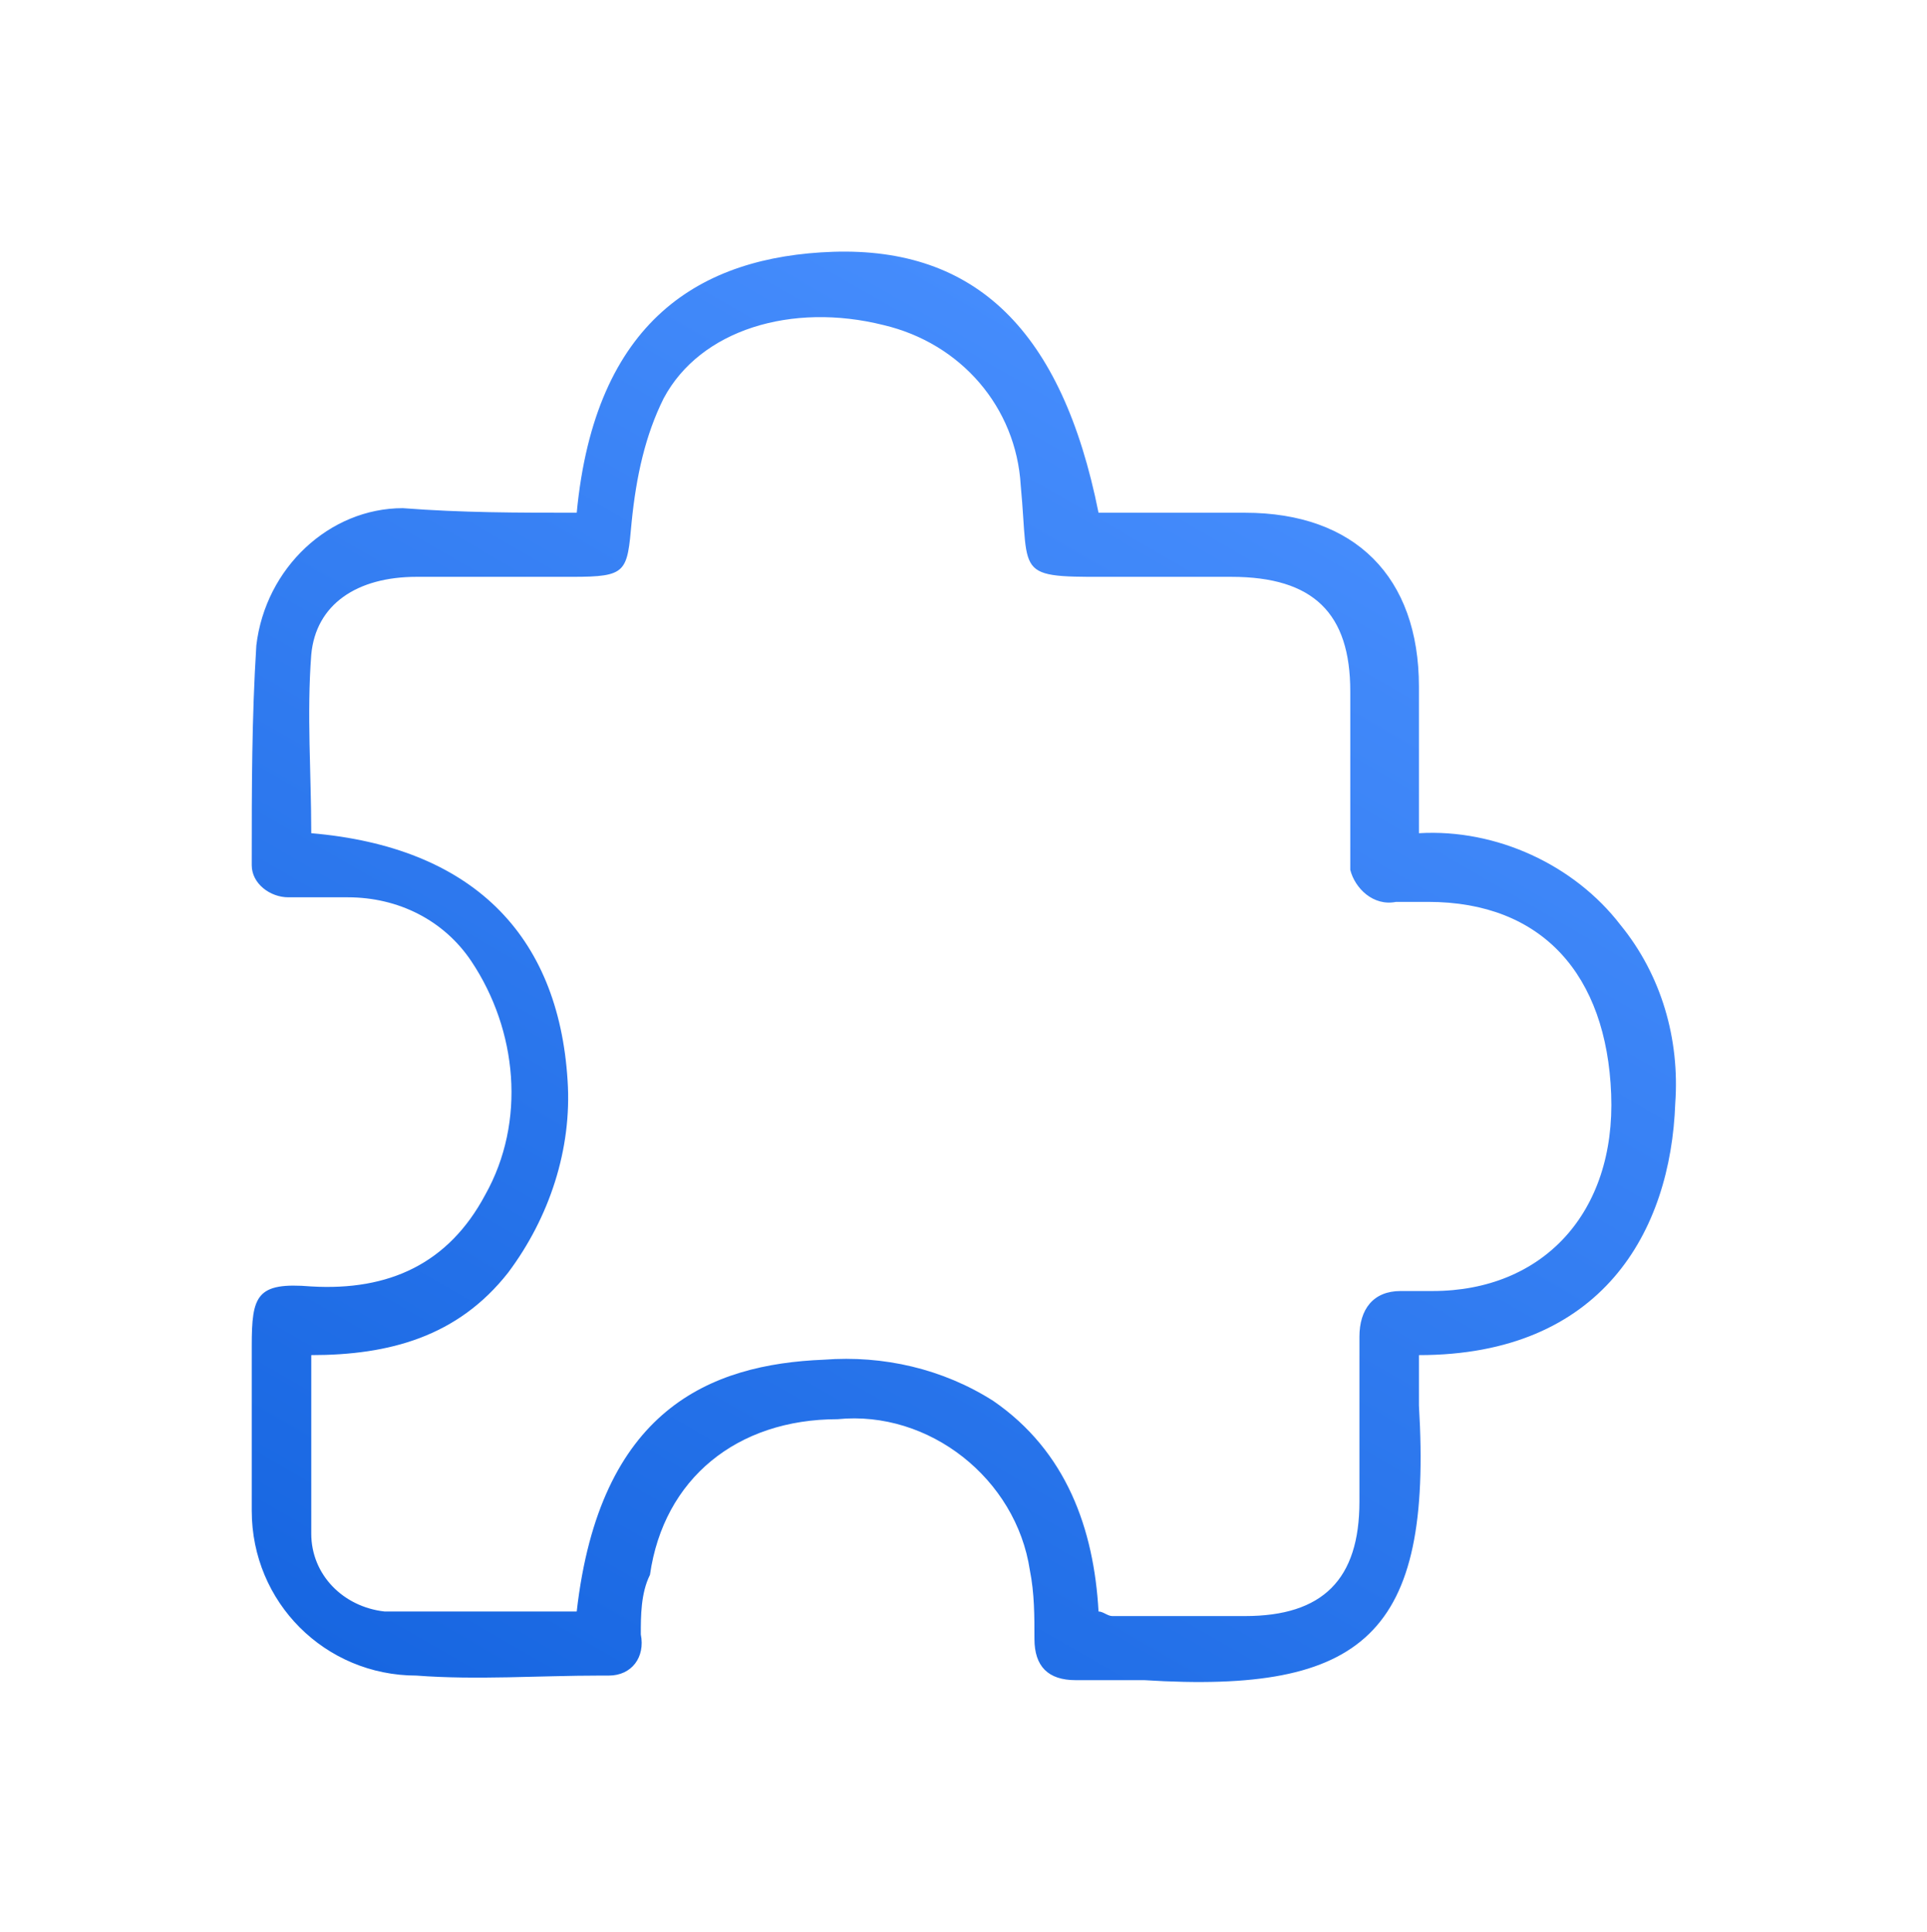
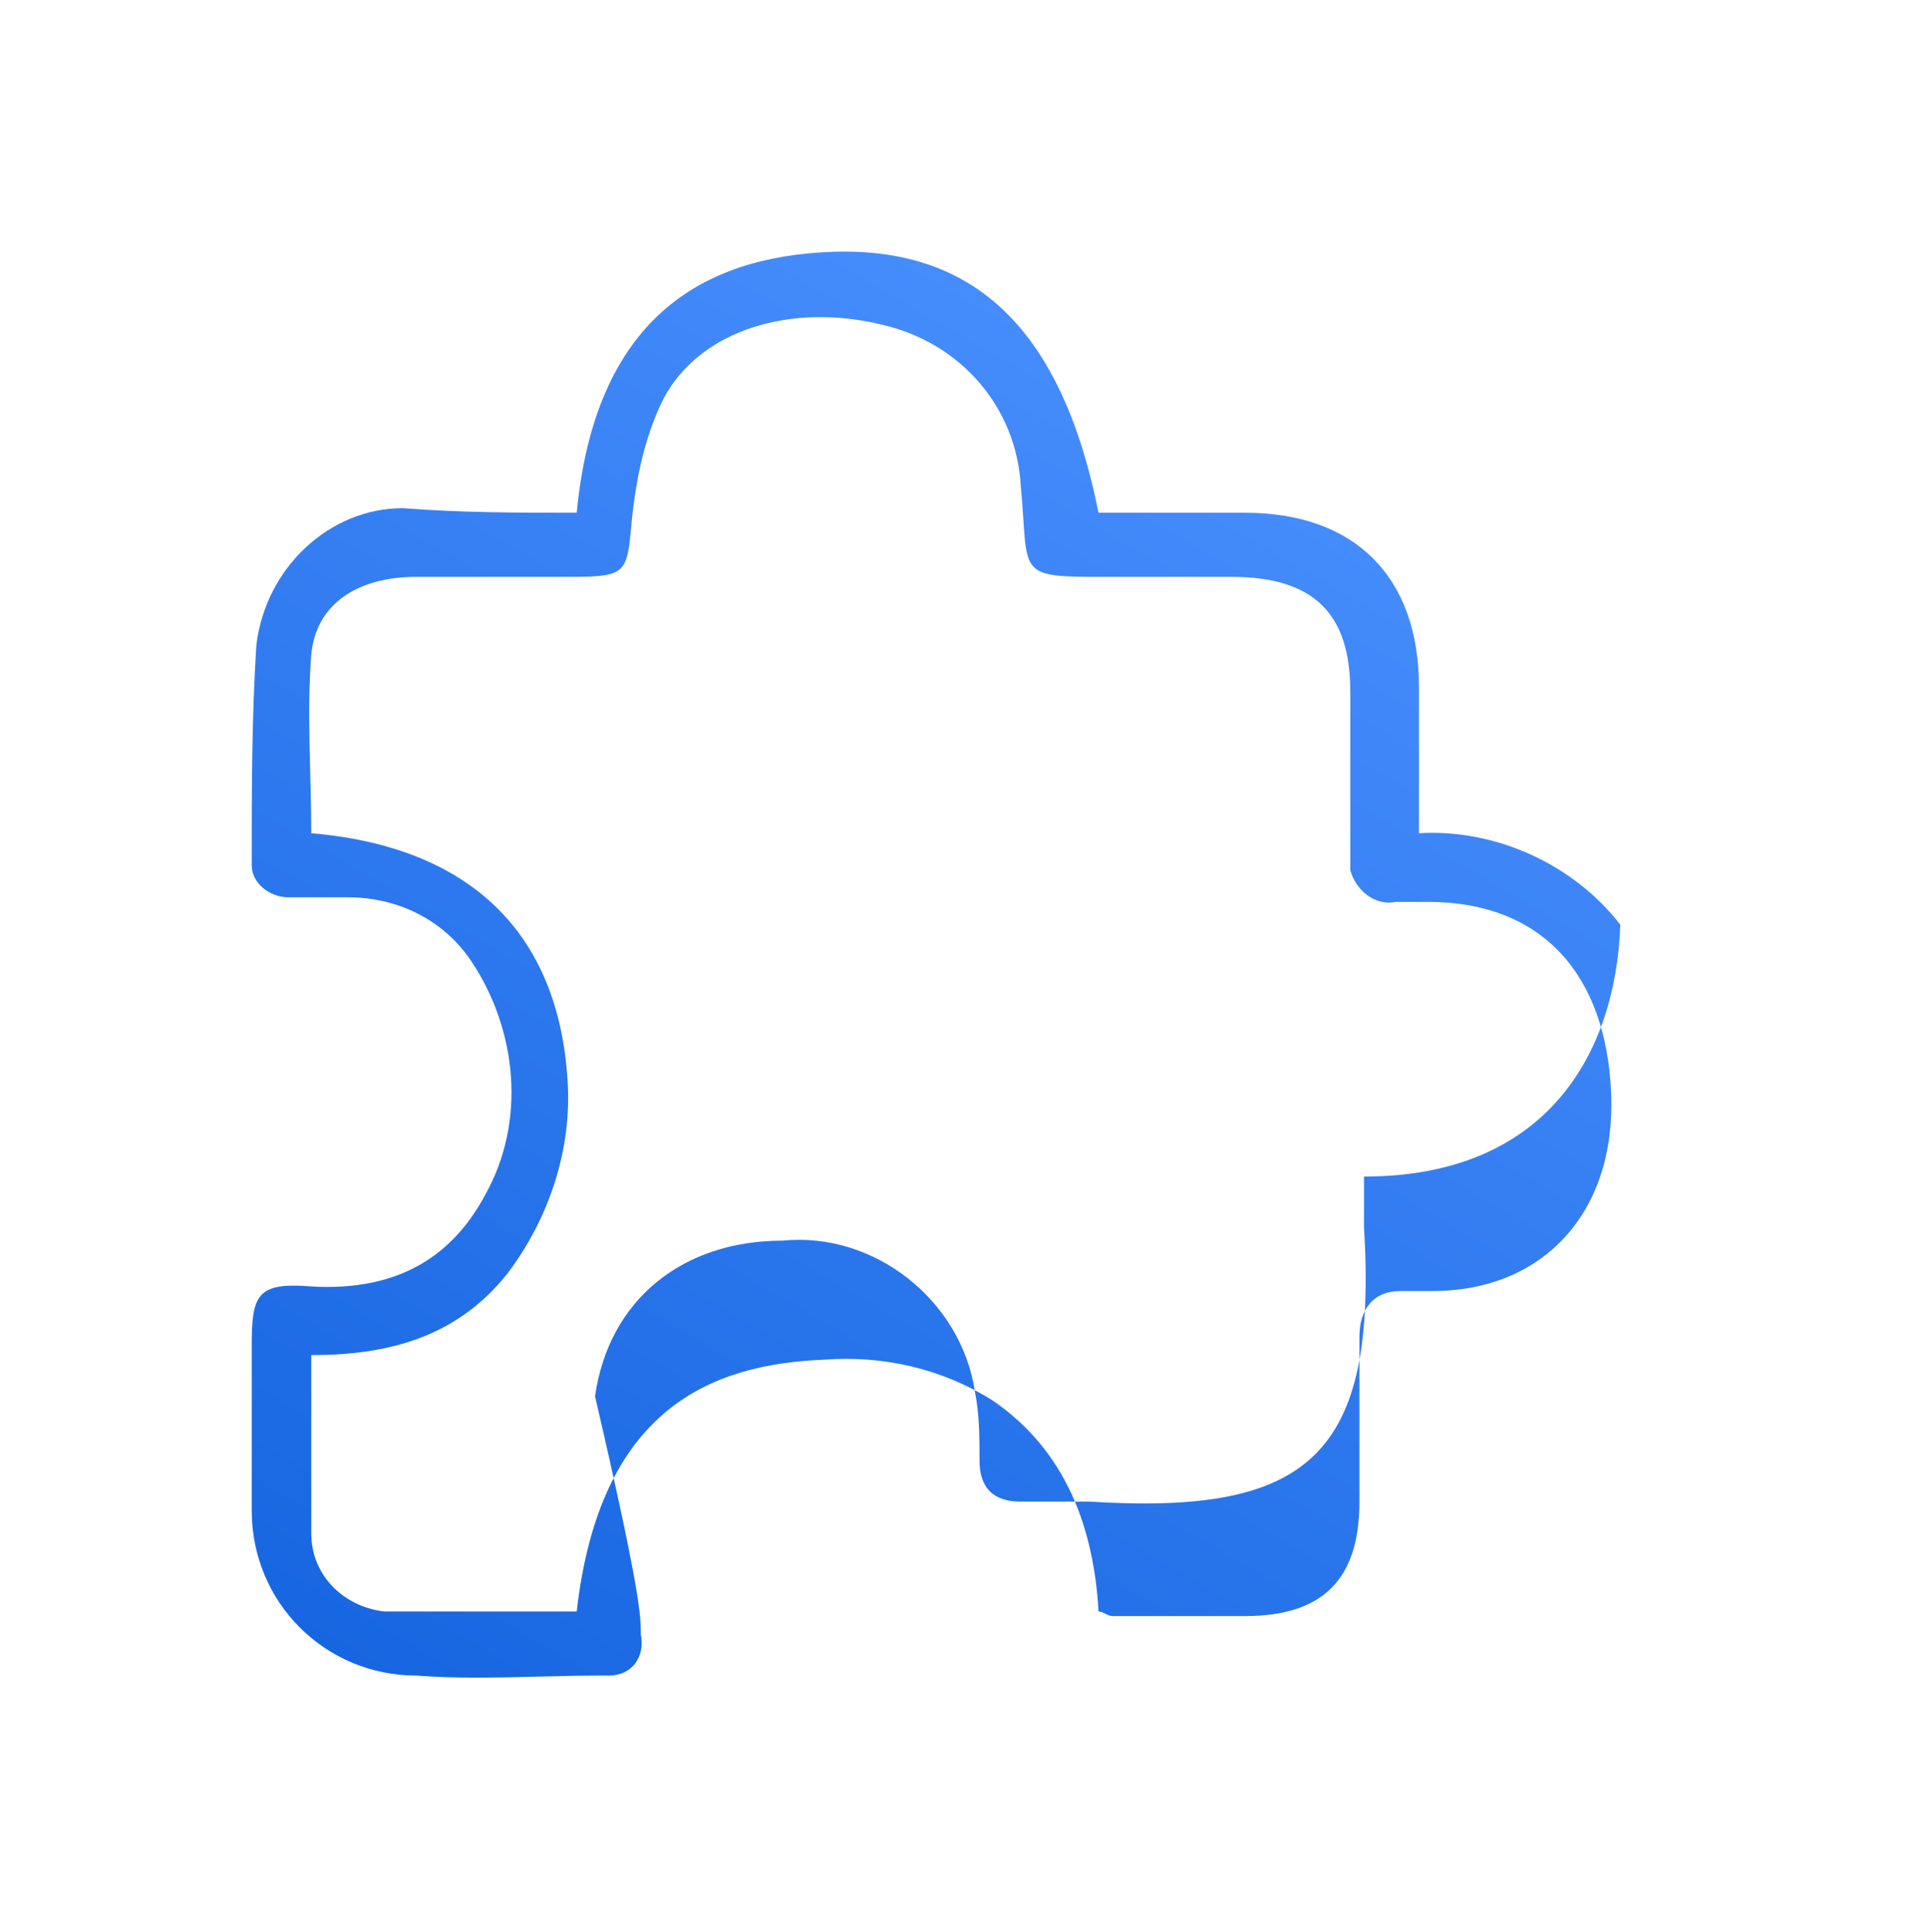
<svg xmlns="http://www.w3.org/2000/svg" version="1.1" id="图层_1" x="0px" y="0px" viewBox="0 0 42.1 42.2" style="enable-background:new 0 0 42.1 42.2;" xml:space="preserve">
  <style type="text/css">
	.st0{fill:url(#SVGID_1_);}
</style>
  <linearGradient id="SVGID_1_" gradientUnits="userSpaceOnUse" x1="16.078" y1="2.85" x2="32.541" y2="31.377" gradientTransform="matrix(1 0 0 -1 -5.56 40.91)">
    <stop offset="0" style="stop-color:#1766E1" />
    <stop offset="1" style="stop-color:#458CFC" />
  </linearGradient>
-   <path class="st0" d="M12.6,11.2c0.4-4.2,2.7-5.6,5.6-5.7c3.1-0.1,5,1.7,5.8,5.7c1,0,2.1,0,3.2,0c2.4,0,3.8,1.4,3.8,3.8  c0,1,0,2.1,0,3.2c1.7-0.1,3.4,0.7,4.4,2c0.9,1.1,1.3,2.5,1.2,3.9c-0.1,2.8-1.6,5.5-5.6,5.5c0,0.3,0,0.7,0,1.1c0.3,5-1.2,6.3-6,6  c-0.5,0-1,0-1.5,0c-0.6,0-0.9-0.3-0.9-0.9c0-0.5,0-1-0.1-1.5c-0.3-2-2.2-3.5-4.2-3.3c-2.2,0-3.8,1.3-4.1,3.4  C14,34.8,14,35.3,14,35.7c0.1,0.5-0.2,0.9-0.7,0.9c-0.1,0-0.2,0-0.2,0c-1.3,0-2.7,0.1-4,0c-2,0-3.6-1.6-3.6-3.6c0-0.1,0-0.1,0-0.2  c0-1.1,0-2.3,0-3.4s0.1-1.4,1.3-1.3c1.7,0.1,3-0.5,3.8-2c0.9-1.6,0.7-3.6-0.3-5.1c-0.6-0.9-1.6-1.4-2.7-1.4c-0.4,0-0.8,0-1.3,0  c-0.4,0-0.8-0.3-0.8-0.7c0,0,0-0.1,0-0.1c0-1.6,0-3.1,0.1-4.7c0.2-1.7,1.6-3,3.2-3C10.1,11.2,11.3,11.2,12.6,11.2z M12.6,35.2  c0.5-4.4,2.9-5.4,5.4-5.5c1.3-0.1,2.6,0.2,3.7,0.9c1.6,1.1,2.2,2.8,2.3,4.6c0.1,0,0.2,0.1,0.3,0.1c1,0,1.9,0,2.9,0  c1.7,0,2.5-0.8,2.5-2.5c0-1.2,0-2.4,0-3.6c0-0.6,0.3-1,0.9-1h0.7c2.4,0,4-1.7,3.9-4.3s-1.5-4.2-4-4.2h-0.7c-0.5,0.1-0.9-0.3-1-0.7  c0-0.1,0-0.2,0-0.3c0-1.2,0-2.4,0-3.6c0-1.7-0.8-2.5-2.6-2.5h-2.3c-2.5,0-2.1,0.1-2.3-2c-0.1-1.7-1.3-3.1-3-3.5  c-2-0.5-4,0.1-4.8,1.6c-0.4,0.8-0.6,1.7-0.7,2.7c-0.1,1.1-0.1,1.2-1.3,1.2s-2.3,0-3.4,0c-1.3,0-2.2,0.6-2.3,1.7  c-0.1,1.3,0,2.6,0,3.9c3.5,0.3,5.4,2.2,5.6,5.4c0.1,1.5-0.4,3-1.3,4.2c-1.1,1.4-2.6,1.8-4.3,1.8c0,1.3,0,2.6,0,3.9  c0,0.9,0.7,1.6,1.6,1.7C9.9,35.2,11.2,35.2,12.6,35.2L12.6,35.2z" />
+   <path class="st0" d="M12.6,11.2c0.4-4.2,2.7-5.6,5.6-5.7c3.1-0.1,5,1.7,5.8,5.7c1,0,2.1,0,3.2,0c2.4,0,3.8,1.4,3.8,3.8  c0,1,0,2.1,0,3.2c1.7-0.1,3.4,0.7,4.4,2c-0.1,2.8-1.6,5.5-5.6,5.5c0,0.3,0,0.7,0,1.1c0.3,5-1.2,6.3-6,6  c-0.5,0-1,0-1.5,0c-0.6,0-0.9-0.3-0.9-0.9c0-0.5,0-1-0.1-1.5c-0.3-2-2.2-3.5-4.2-3.3c-2.2,0-3.8,1.3-4.1,3.4  C14,34.8,14,35.3,14,35.7c0.1,0.5-0.2,0.9-0.7,0.9c-0.1,0-0.2,0-0.2,0c-1.3,0-2.7,0.1-4,0c-2,0-3.6-1.6-3.6-3.6c0-0.1,0-0.1,0-0.2  c0-1.1,0-2.3,0-3.4s0.1-1.4,1.3-1.3c1.7,0.1,3-0.5,3.8-2c0.9-1.6,0.7-3.6-0.3-5.1c-0.6-0.9-1.6-1.4-2.7-1.4c-0.4,0-0.8,0-1.3,0  c-0.4,0-0.8-0.3-0.8-0.7c0,0,0-0.1,0-0.1c0-1.6,0-3.1,0.1-4.7c0.2-1.7,1.6-3,3.2-3C10.1,11.2,11.3,11.2,12.6,11.2z M12.6,35.2  c0.5-4.4,2.9-5.4,5.4-5.5c1.3-0.1,2.6,0.2,3.7,0.9c1.6,1.1,2.2,2.8,2.3,4.6c0.1,0,0.2,0.1,0.3,0.1c1,0,1.9,0,2.9,0  c1.7,0,2.5-0.8,2.5-2.5c0-1.2,0-2.4,0-3.6c0-0.6,0.3-1,0.9-1h0.7c2.4,0,4-1.7,3.9-4.3s-1.5-4.2-4-4.2h-0.7c-0.5,0.1-0.9-0.3-1-0.7  c0-0.1,0-0.2,0-0.3c0-1.2,0-2.4,0-3.6c0-1.7-0.8-2.5-2.6-2.5h-2.3c-2.5,0-2.1,0.1-2.3-2c-0.1-1.7-1.3-3.1-3-3.5  c-2-0.5-4,0.1-4.8,1.6c-0.4,0.8-0.6,1.7-0.7,2.7c-0.1,1.1-0.1,1.2-1.3,1.2s-2.3,0-3.4,0c-1.3,0-2.2,0.6-2.3,1.7  c-0.1,1.3,0,2.6,0,3.9c3.5,0.3,5.4,2.2,5.6,5.4c0.1,1.5-0.4,3-1.3,4.2c-1.1,1.4-2.6,1.8-4.3,1.8c0,1.3,0,2.6,0,3.9  c0,0.9,0.7,1.6,1.6,1.7C9.9,35.2,11.2,35.2,12.6,35.2L12.6,35.2z" />
</svg>